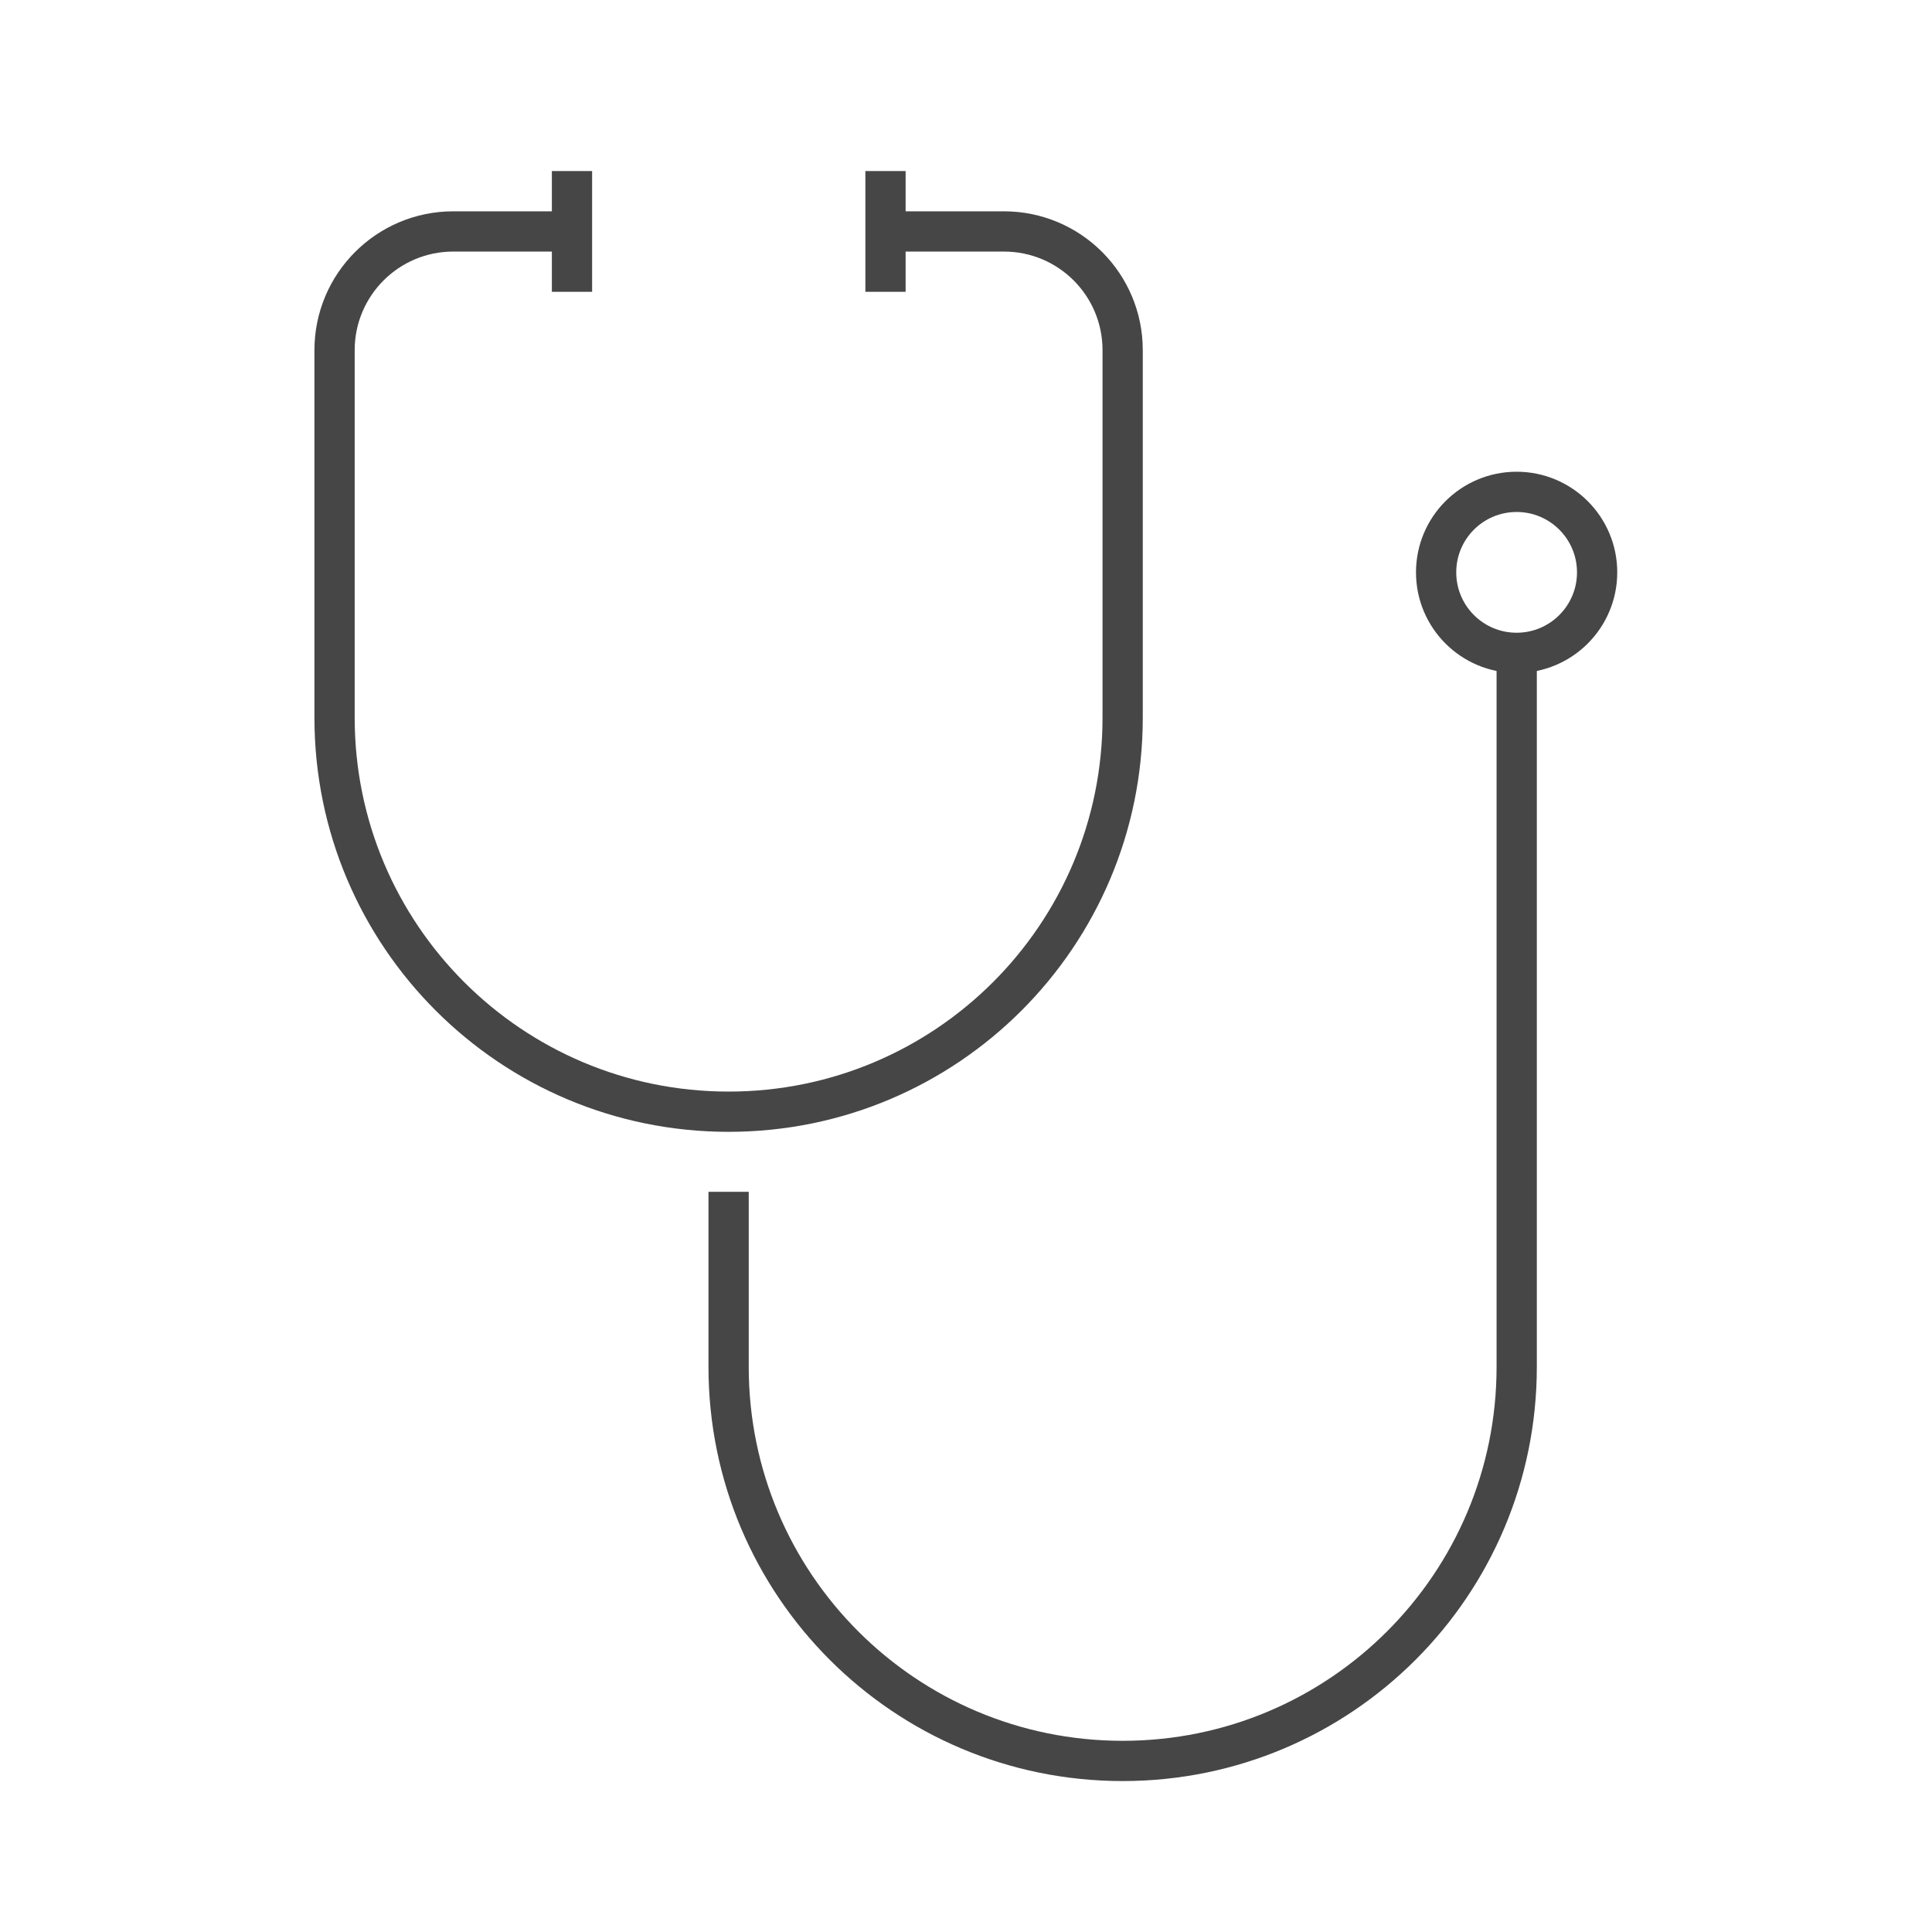
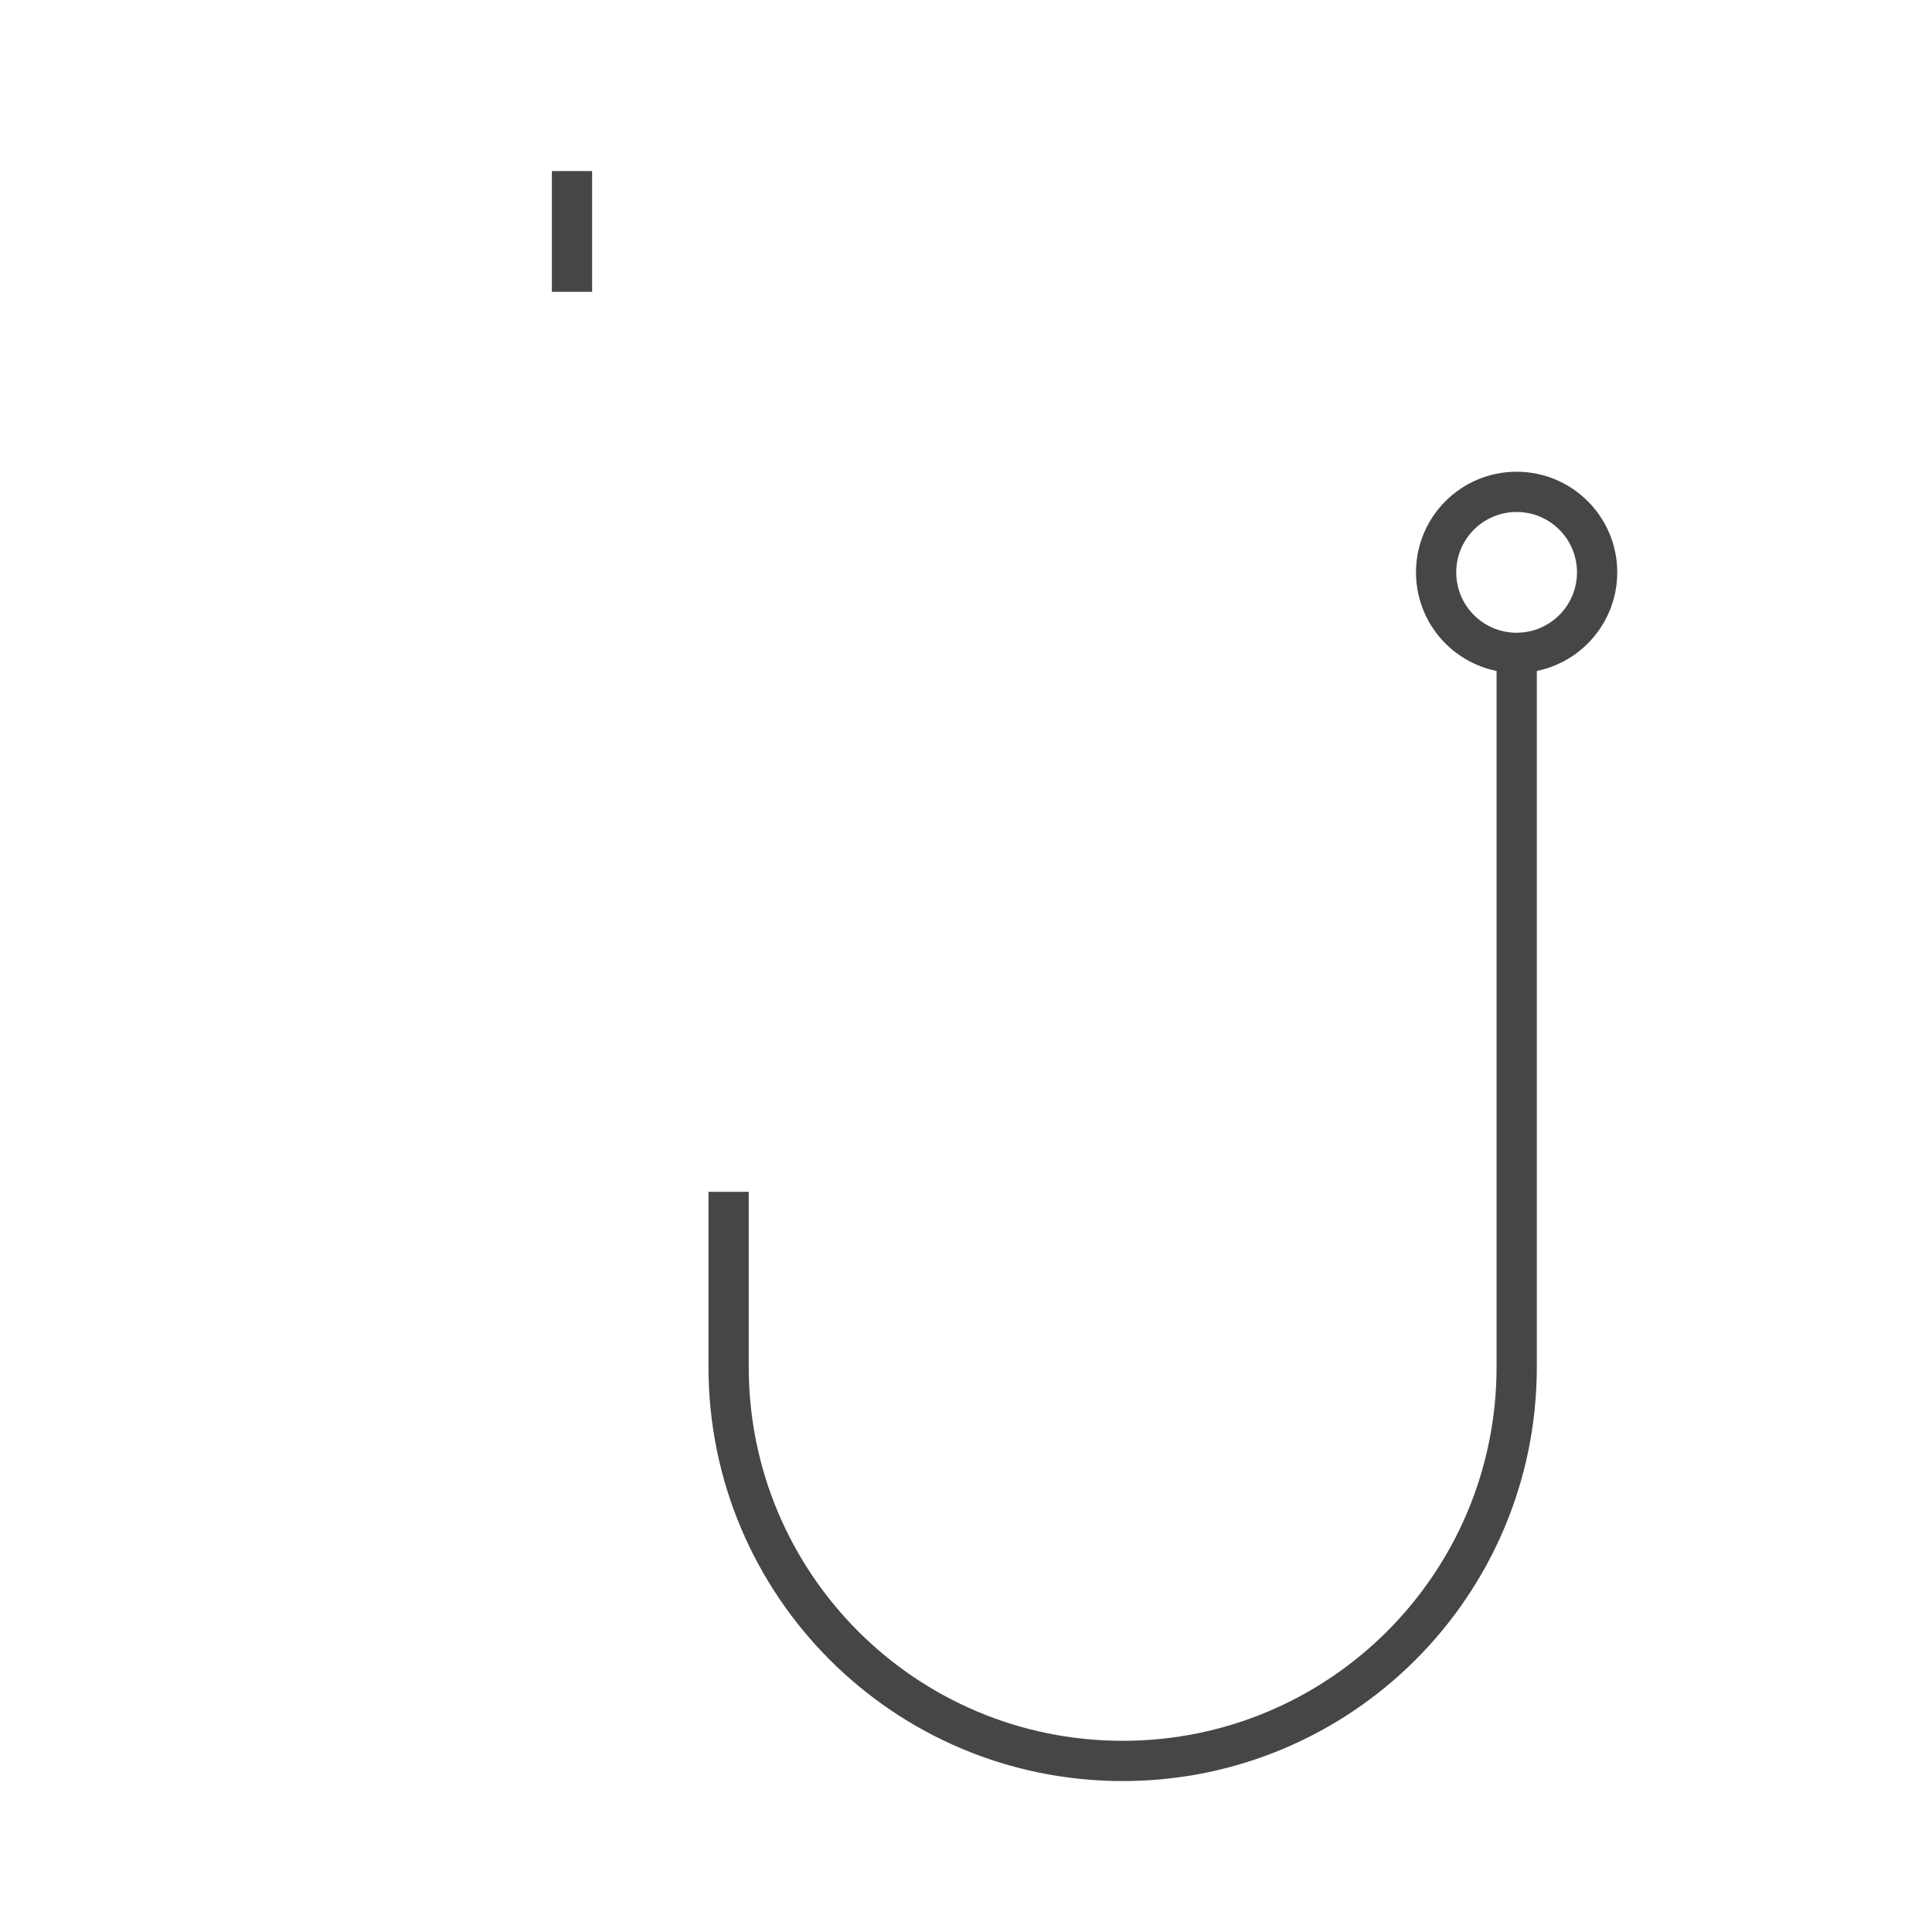
<svg xmlns="http://www.w3.org/2000/svg" width="48" height="48" viewBox="0 0 48 48" fill="none">
  <path d="M37.68 16.22C38.784 16.22 39.68 15.325 39.68 14.22C39.68 13.115 38.784 12.22 37.68 12.22C36.575 12.22 35.68 13.115 35.68 14.22C35.68 15.325 36.575 16.22 37.68 16.22Z" stroke="#464646" stroke-linejoin="round" />
  <path d="M37.682 16.22V33.96C37.682 39.37 33.302 43.75 27.892 43.75C22.482 43.75 18.102 39.37 18.102 33.96V29.61" stroke="#464646" stroke-linejoin="round" />
-   <path d="M14.213 5.75H11.262C9.633 5.75 8.312 7.07 8.312 8.7V17.83C8.312 23.24 12.693 27.62 18.102 27.62C23.512 27.62 27.892 23.24 27.892 17.83V8.7C27.892 7.07 26.573 5.75 24.942 5.75H21.992" stroke="#464646" stroke-linejoin="round" />
  <path d="M14.211 4.25V5.75V7.25" stroke="#464646" stroke-linejoin="round" />
-   <path d="M22 4.25V5.75V7.25" stroke="#464646" stroke-linejoin="round" />
</svg>